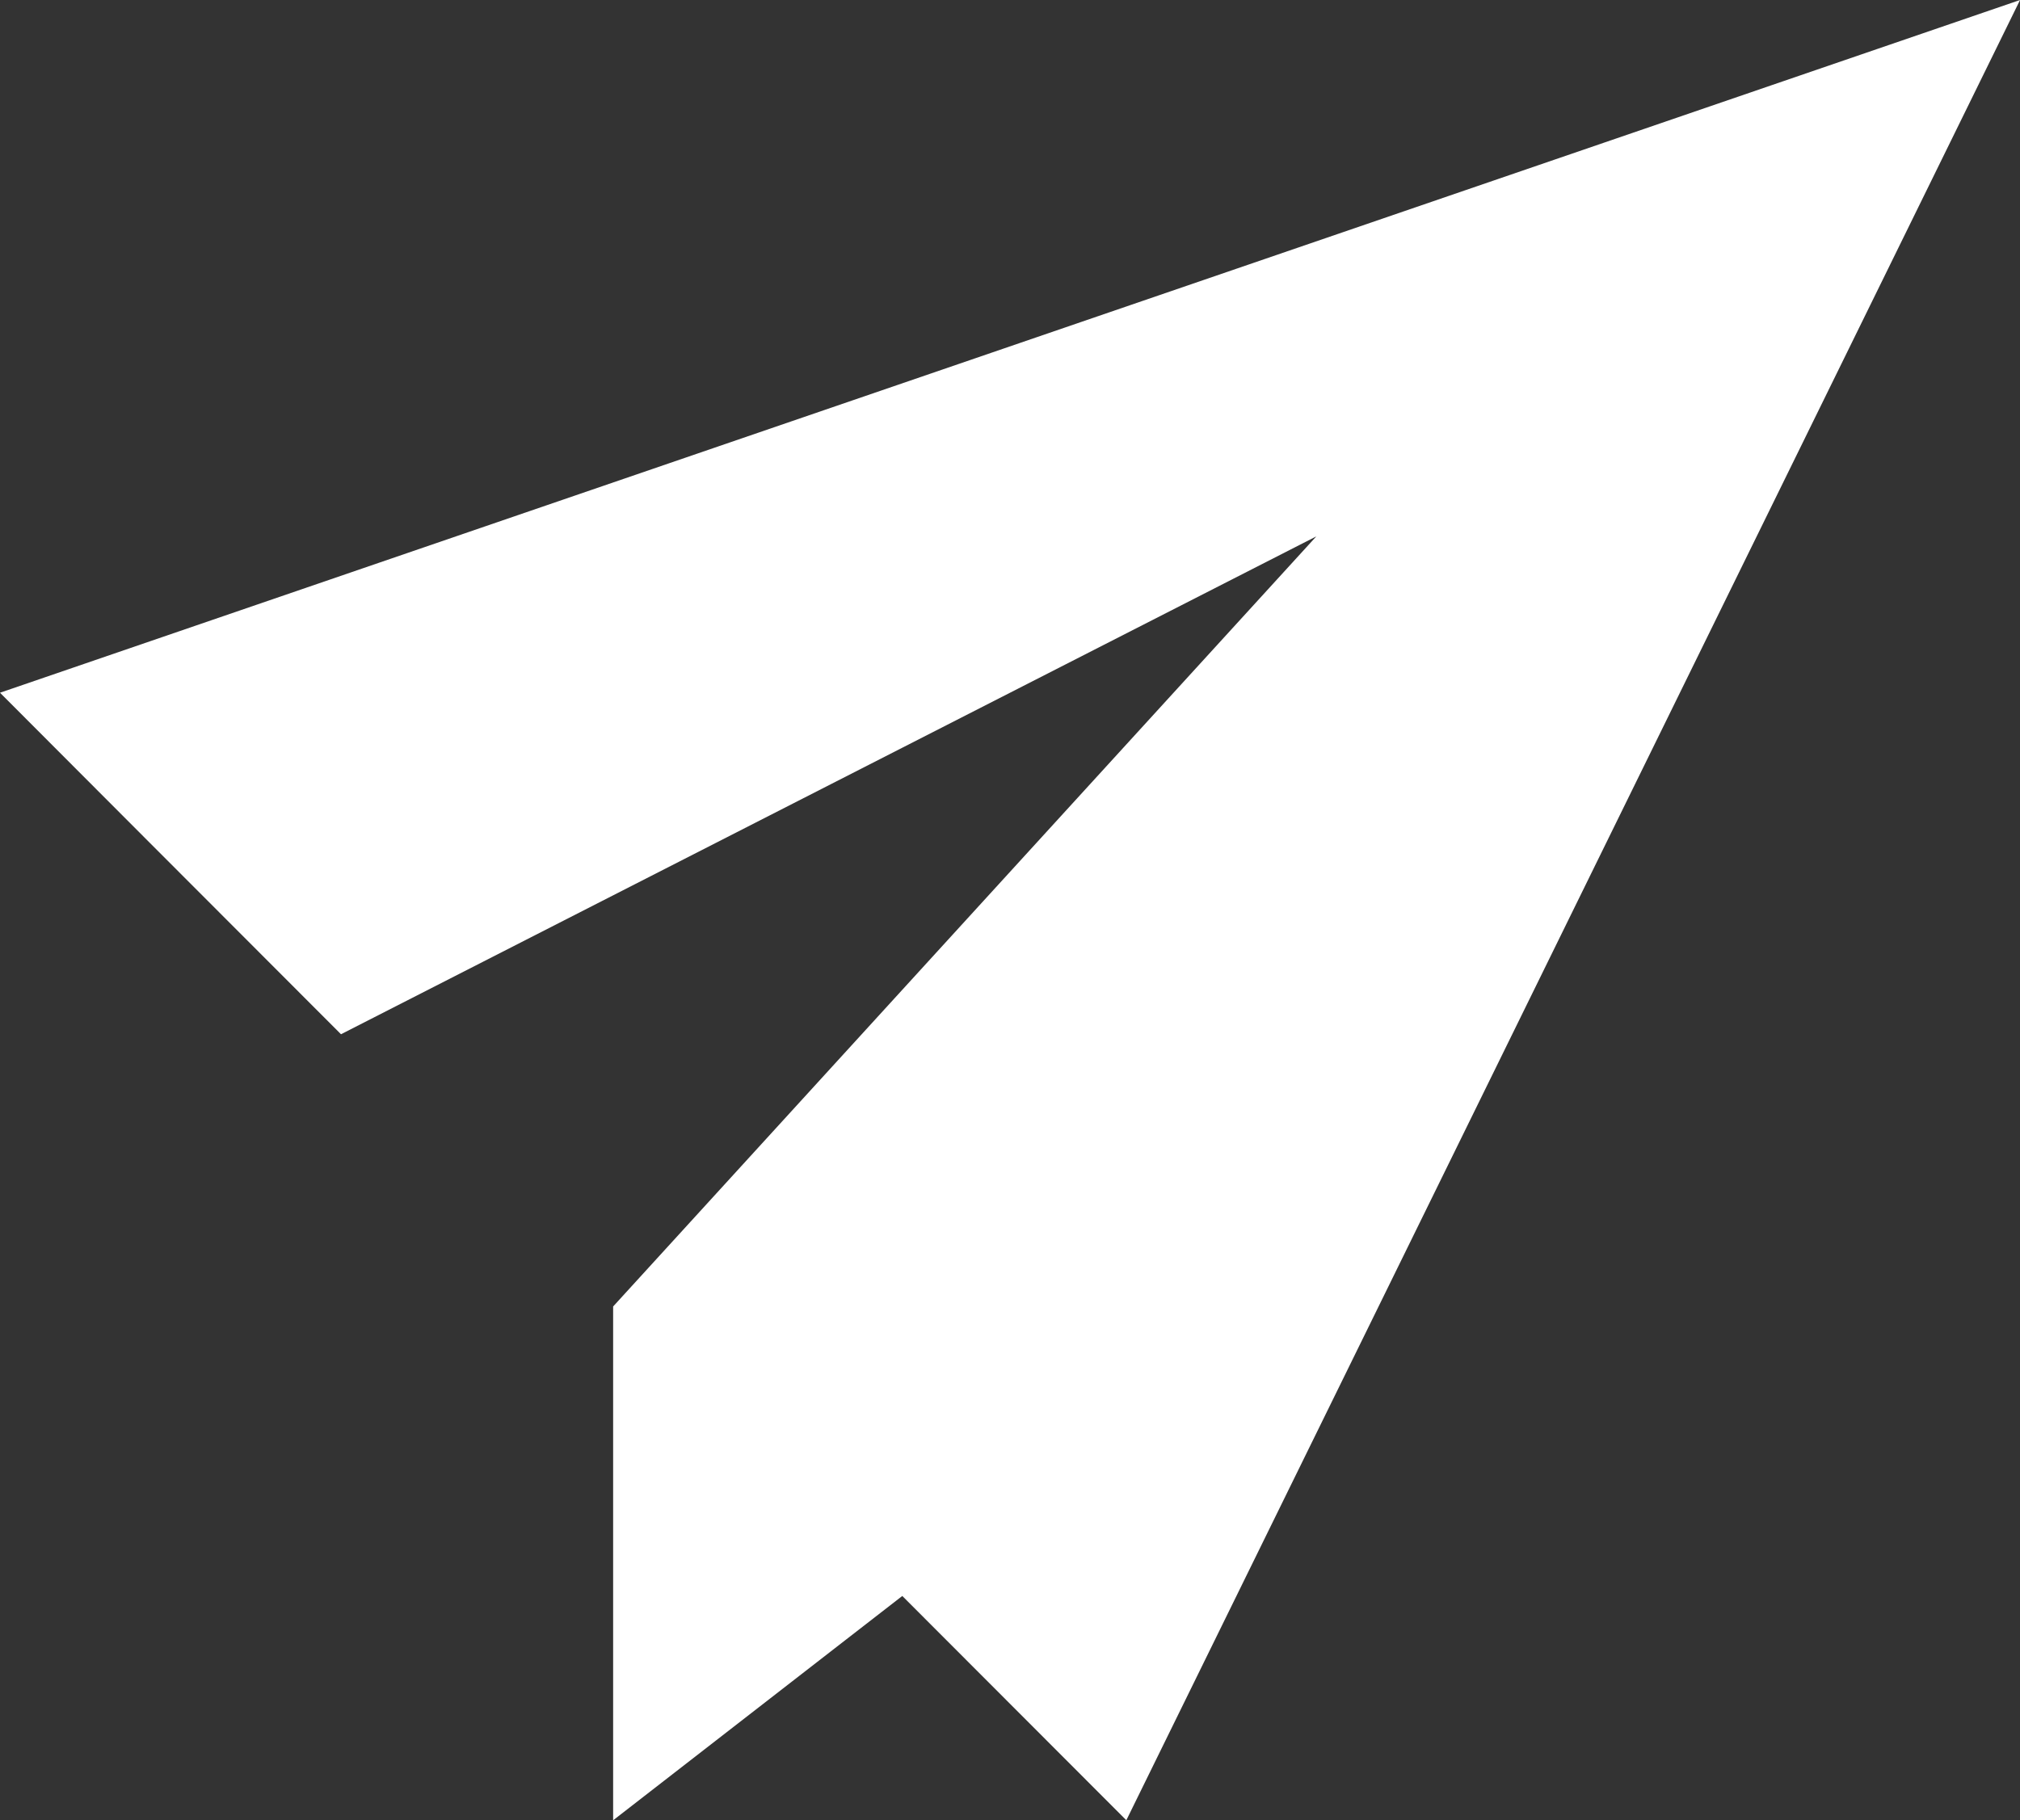
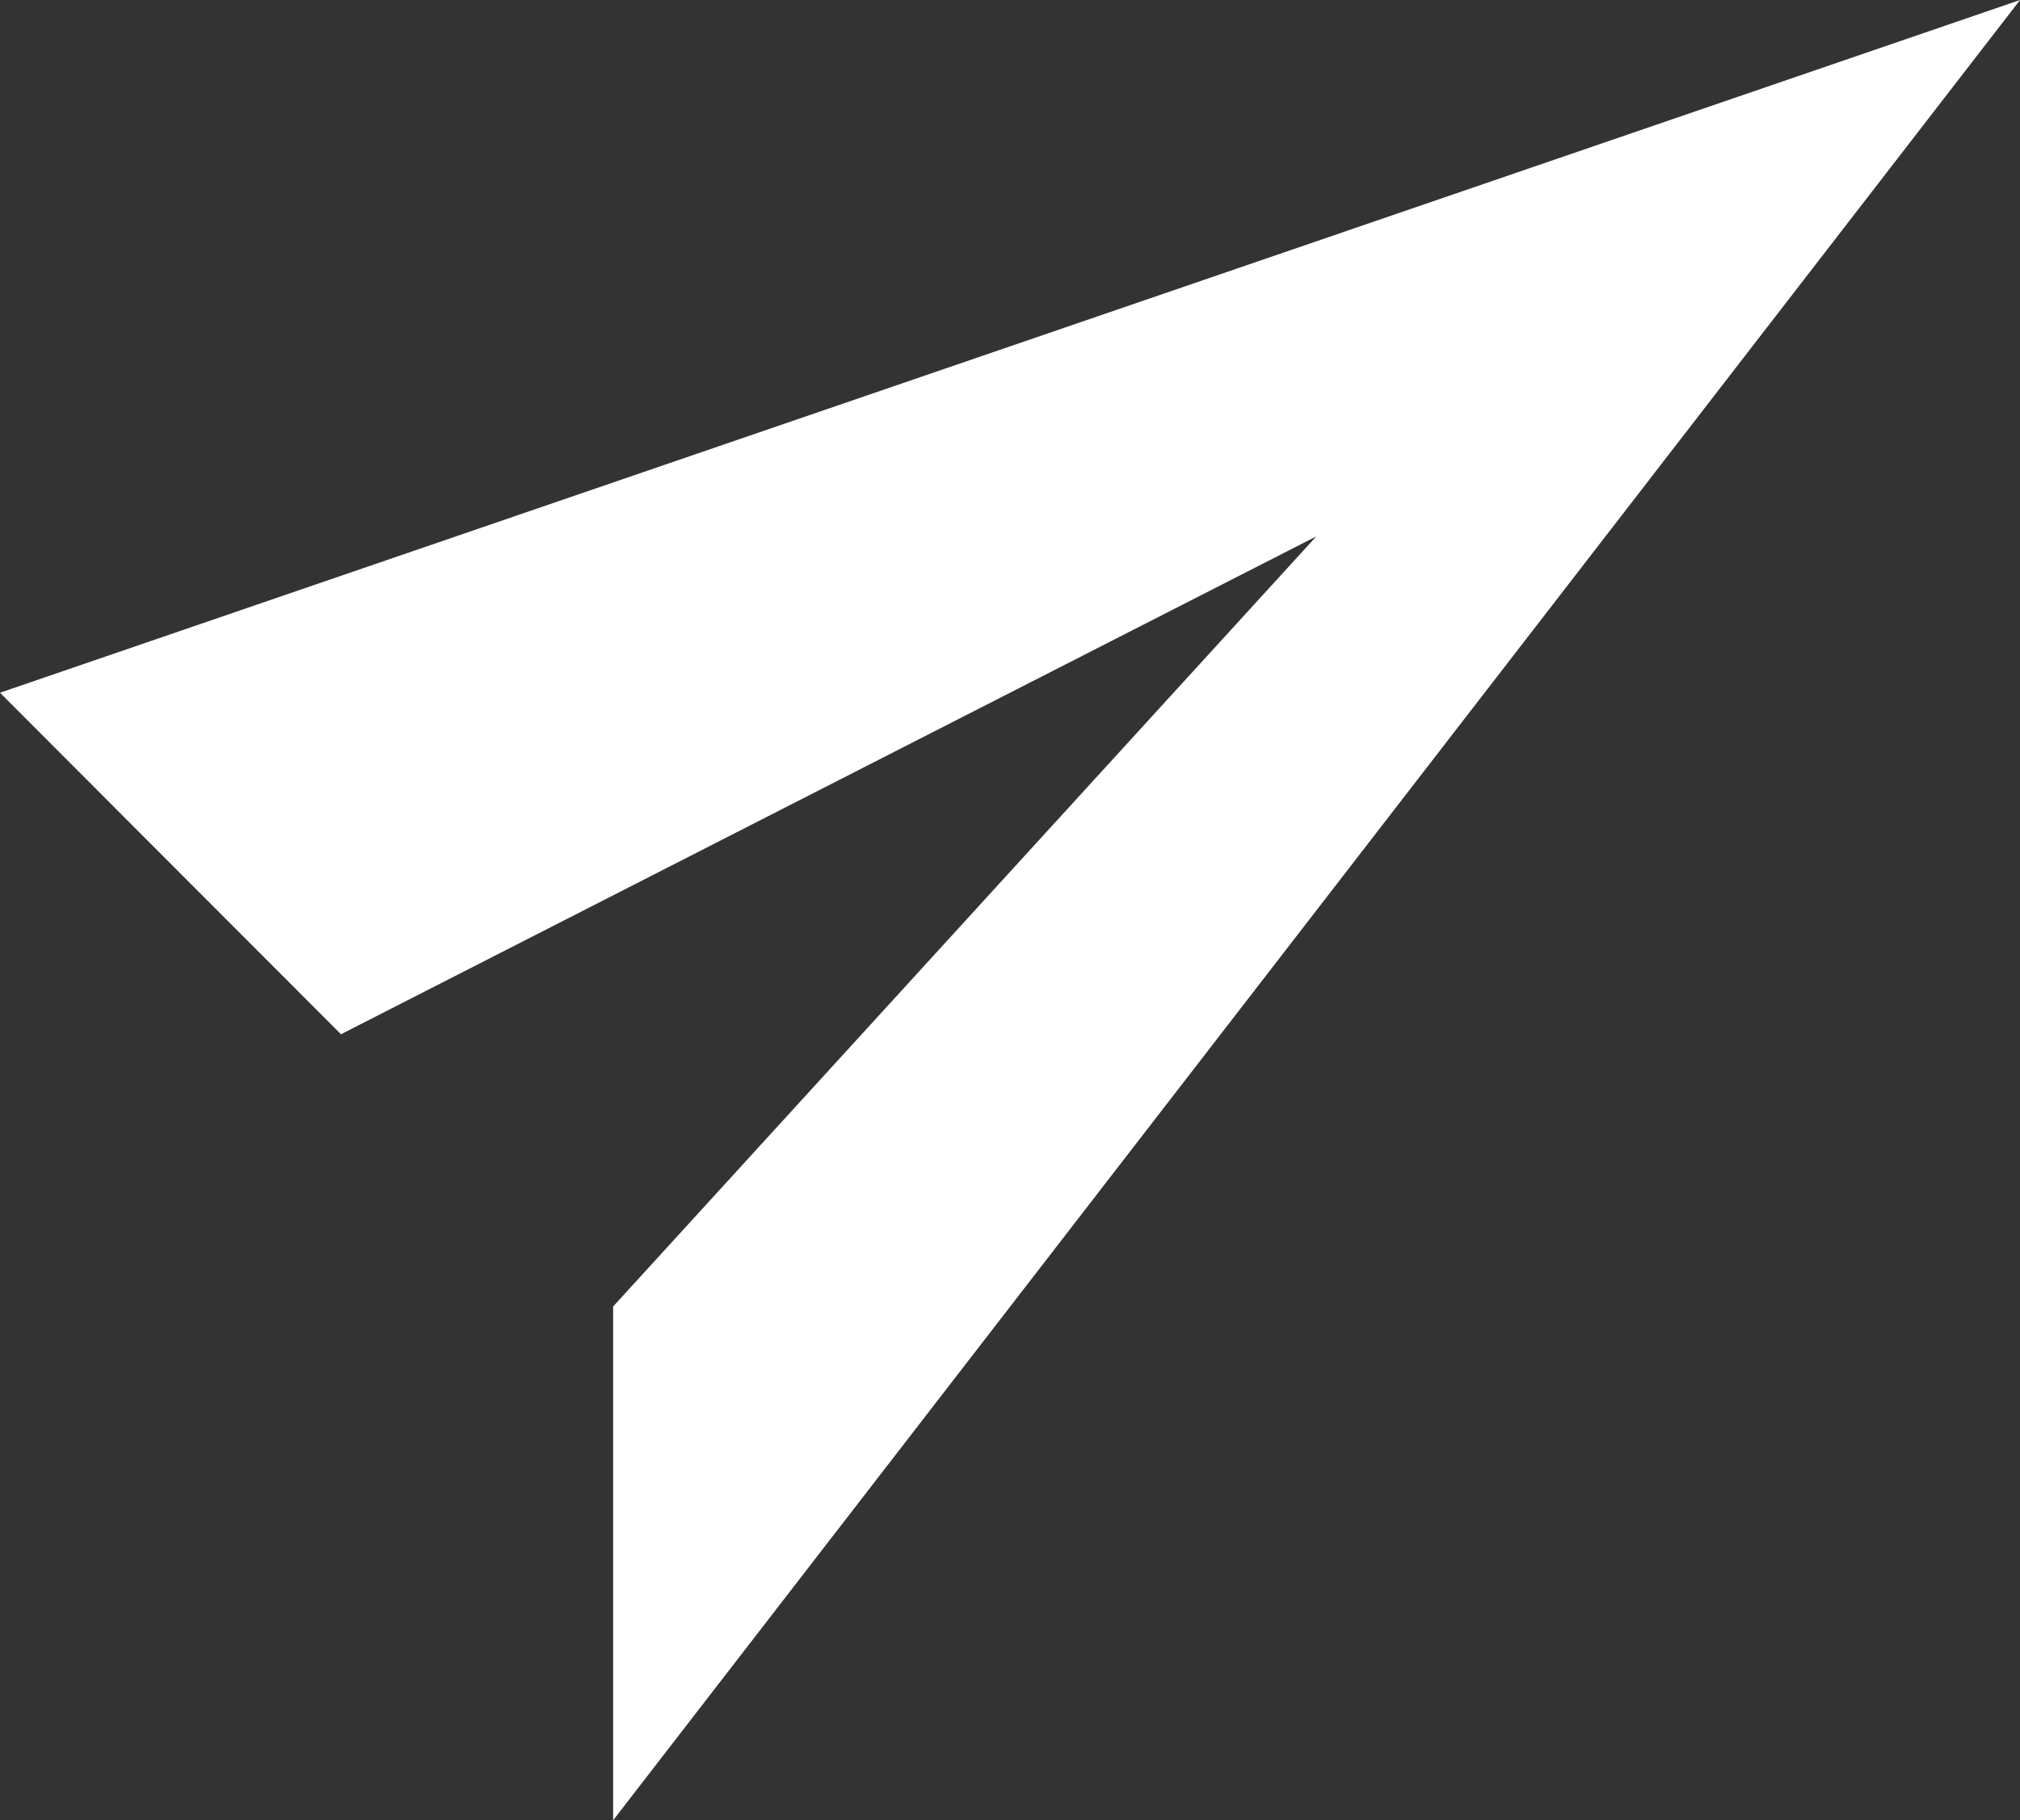
<svg xmlns="http://www.w3.org/2000/svg" width="47.112" height="42.464" viewBox="0 0 47.112 42.464">
  <rect x="0" y="0" width="47.112" height="42.464" fill="#333333" stroke="none" />
-   <path id="Path_79" data-name="Path 79" d="M47.113,0,0,16.16l3.492,3.5,4.461,4.467L30.7,12.513,14.3,30.478V42.464l5.412-4.2,1.332-1.033,5.225,5.232Z" transform="translate(0 0)" fill="#fff" />
+   <path id="Path_79" data-name="Path 79" d="M47.113,0,0,16.16l3.492,3.5,4.461,4.467L30.7,12.513,14.3,30.478V42.464Z" transform="translate(0 0)" fill="#fff" />
</svg>